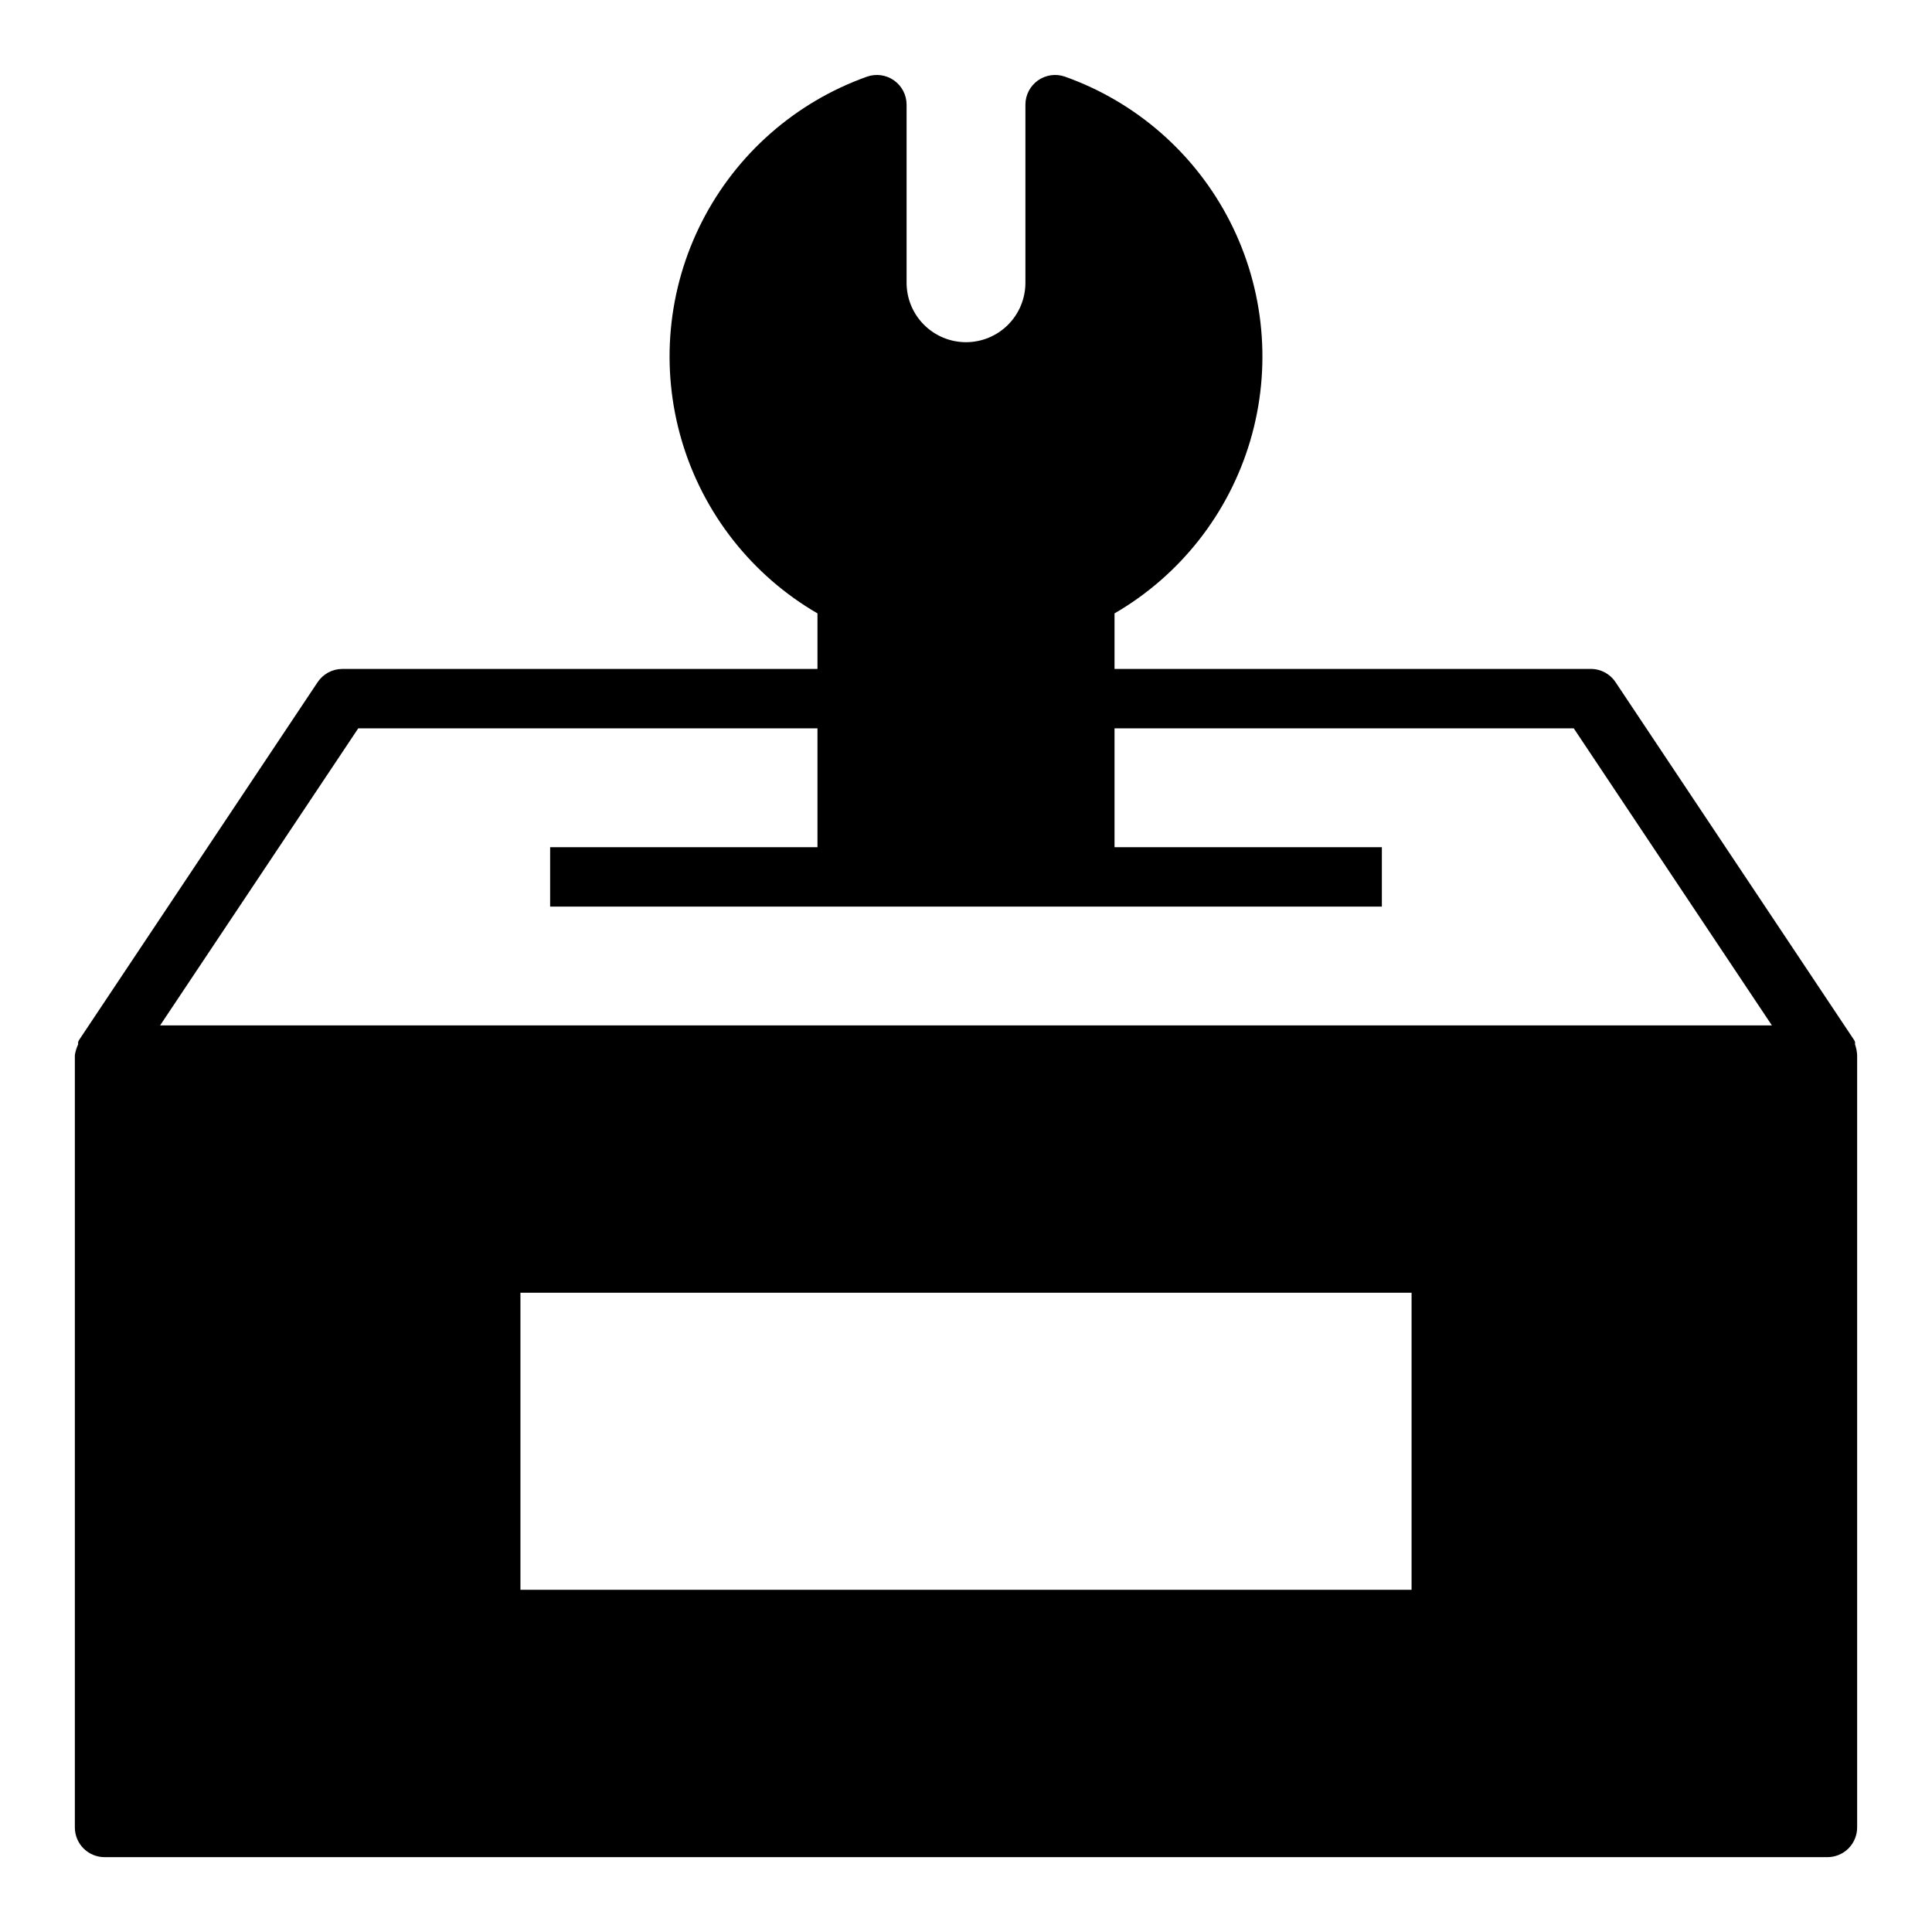
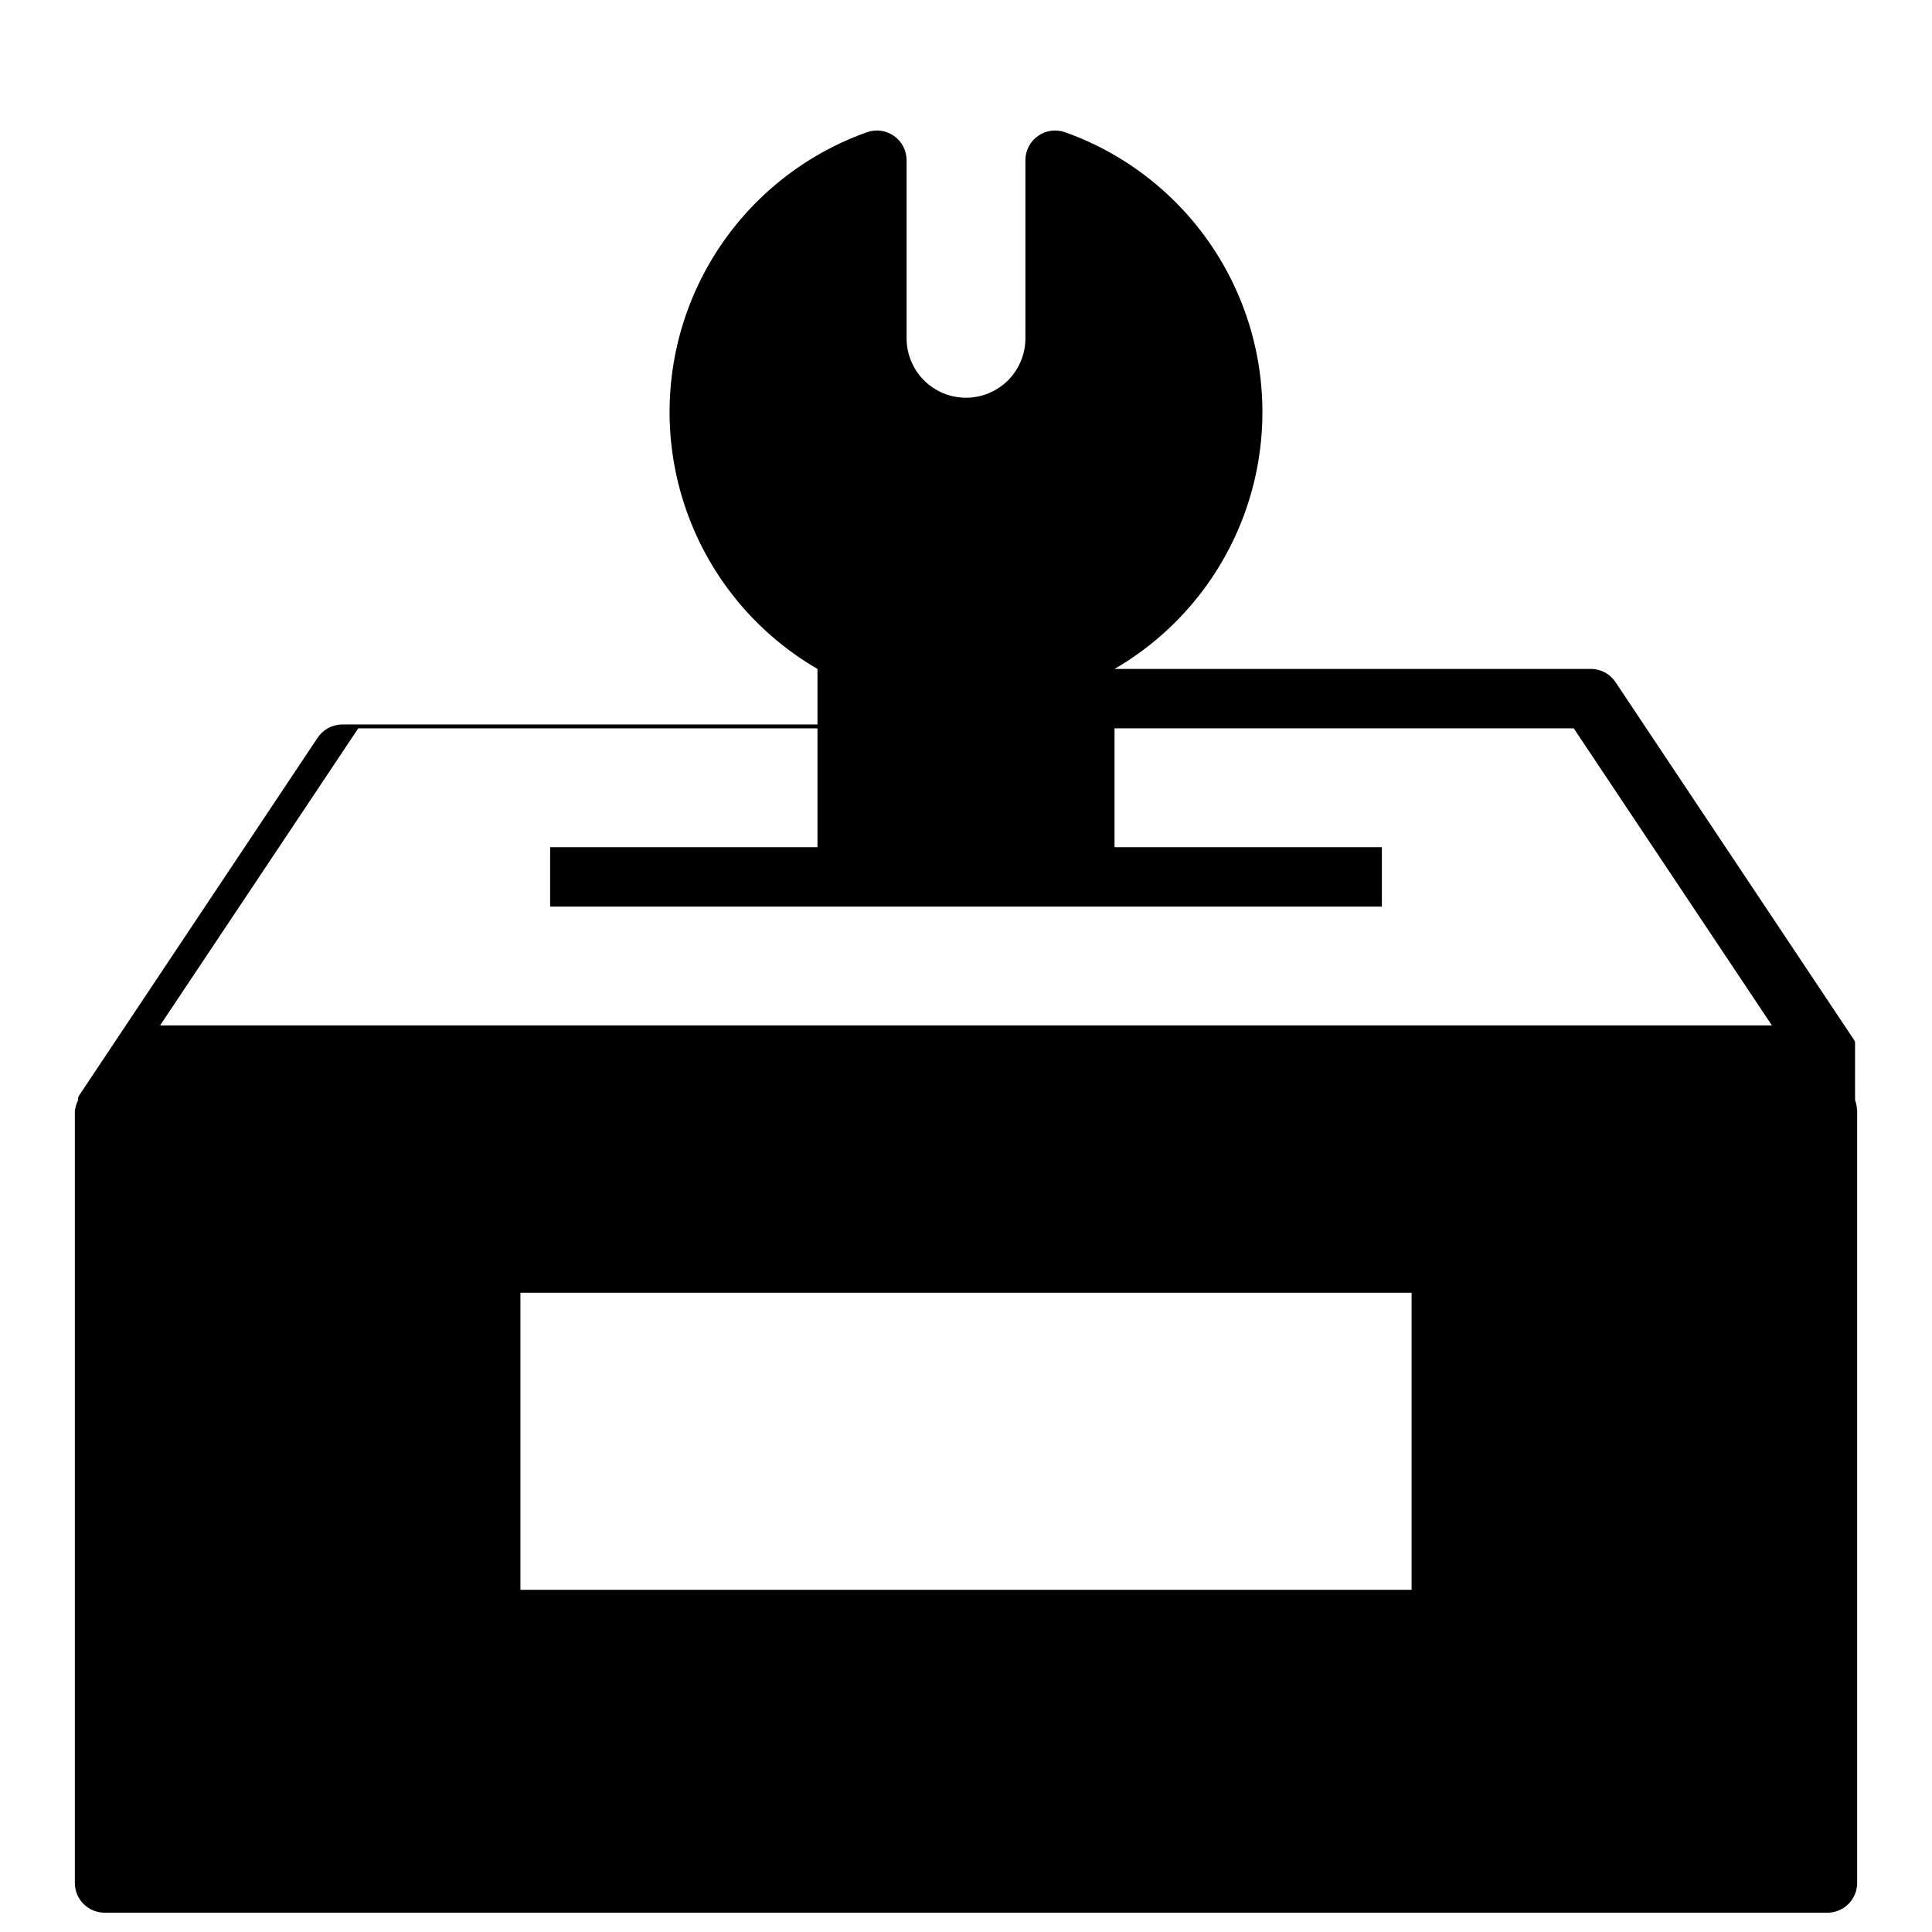
<svg xmlns="http://www.w3.org/2000/svg" fill="#000000" width="800px" height="800px" version="1.1" viewBox="144 144 512 512">
-   <path d="m635.61 420.78v-0.629c-0.109-0.312-0.27-0.605-0.473-0.867l-62.977-94.465c-1.508-2.293-4.106-3.637-6.848-3.543h-125.95v-14.719c17.41-10.109 30.285-26.5 35.98-45.809 5.691-19.309 3.773-40.066-5.363-58-9.137-17.938-24.797-31.695-43.766-38.441-2.402-0.84-5.062-0.465-7.141 1.004-2.078 1.469-3.316 3.852-3.328 6.398v47.23c0 4.176-1.66 8.18-4.609 11.133-2.953 2.953-6.957 4.613-11.133 4.613s-8.18-1.66-11.133-4.613c-2.953-2.953-4.613-6.957-4.613-11.133v-47.23c-0.008-2.547-1.25-4.93-3.328-6.398s-4.738-1.844-7.141-1.004c-18.969 6.746-34.629 20.504-43.766 38.441-9.137 17.934-11.055 38.691-5.359 58 5.695 19.309 18.57 35.699 35.977 45.809v14.719h-125.95c-2.637 0.016-5.086 1.344-6.535 3.543l-62.977 94.465c-0.203 0.262-0.363 0.555-0.473 0.867v0.629c-0.418 0.898-0.707 1.852-0.867 2.832v204.68c0 2.086 0.832 4.09 2.309 5.566 1.477 1.473 3.477 2.305 5.566 2.305h456.58c2.086 0 4.09-0.832 5.566-2.305 1.473-1.477 2.305-3.481 2.305-5.566v-204.68c-0.059-0.965-0.242-1.918-0.551-2.832zm-117.53 144.53h-236.16v-78.723h236.16zm-331.65-149.57 52.508-78.719h121.7v31.488h-70.848v15.742h220.42v-15.742h-70.848v-31.488h121.7l52.508 78.719z" />
+   <path d="m635.61 420.78v-0.629c-0.109-0.312-0.27-0.605-0.473-0.867l-62.977-94.465c-1.508-2.293-4.106-3.637-6.848-3.543h-125.95c17.41-10.109 30.285-26.5 35.98-45.809 5.691-19.309 3.773-40.066-5.363-58-9.137-17.938-24.797-31.695-43.766-38.441-2.402-0.84-5.062-0.465-7.141 1.004-2.078 1.469-3.316 3.852-3.328 6.398v47.23c0 4.176-1.66 8.18-4.609 11.133-2.953 2.953-6.957 4.613-11.133 4.613s-8.18-1.66-11.133-4.613c-2.953-2.953-4.613-6.957-4.613-11.133v-47.23c-0.008-2.547-1.25-4.93-3.328-6.398s-4.738-1.844-7.141-1.004c-18.969 6.746-34.629 20.504-43.766 38.441-9.137 17.934-11.055 38.691-5.359 58 5.695 19.309 18.57 35.699 35.977 45.809v14.719h-125.95c-2.637 0.016-5.086 1.344-6.535 3.543l-62.977 94.465c-0.203 0.262-0.363 0.555-0.473 0.867v0.629c-0.418 0.898-0.707 1.852-0.867 2.832v204.68c0 2.086 0.832 4.09 2.309 5.566 1.477 1.473 3.477 2.305 5.566 2.305h456.58c2.086 0 4.09-0.832 5.566-2.305 1.473-1.477 2.305-3.481 2.305-5.566v-204.68c-0.059-0.965-0.242-1.918-0.551-2.832zm-117.53 144.53h-236.16v-78.723h236.16zm-331.65-149.57 52.508-78.719h121.7v31.488h-70.848v15.742h220.42v-15.742h-70.848v-31.488h121.7l52.508 78.719z" />
</svg>